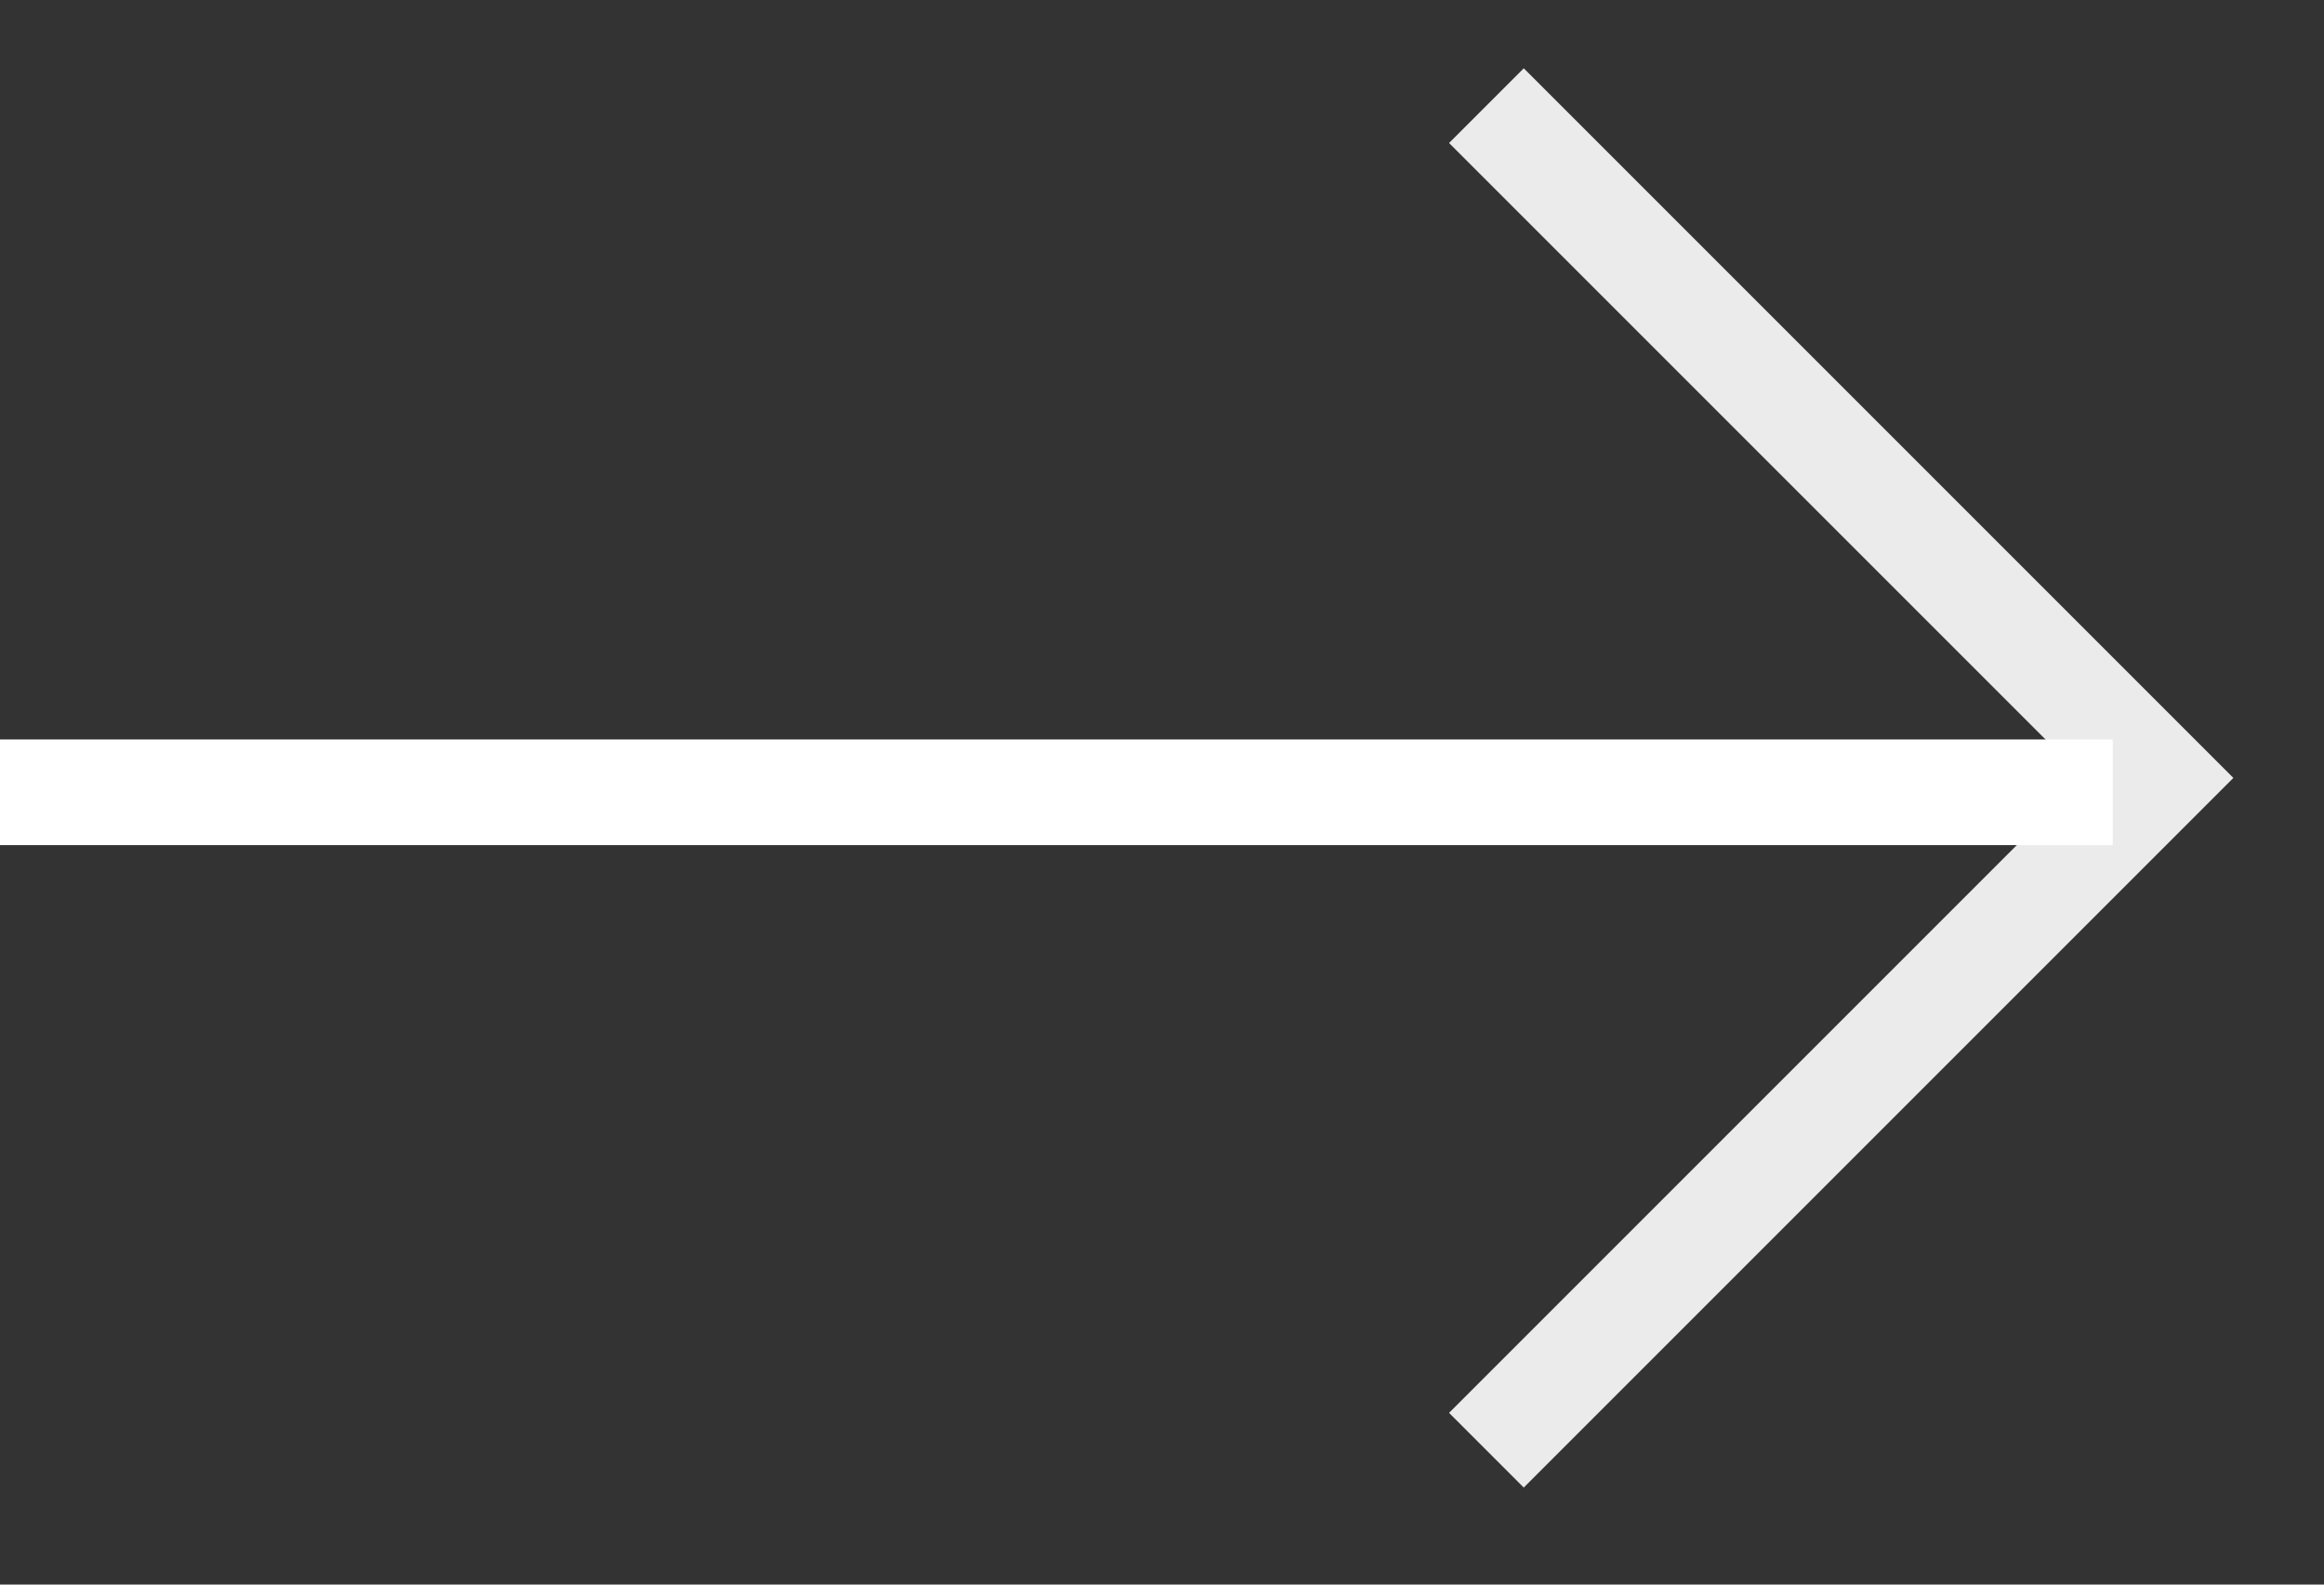
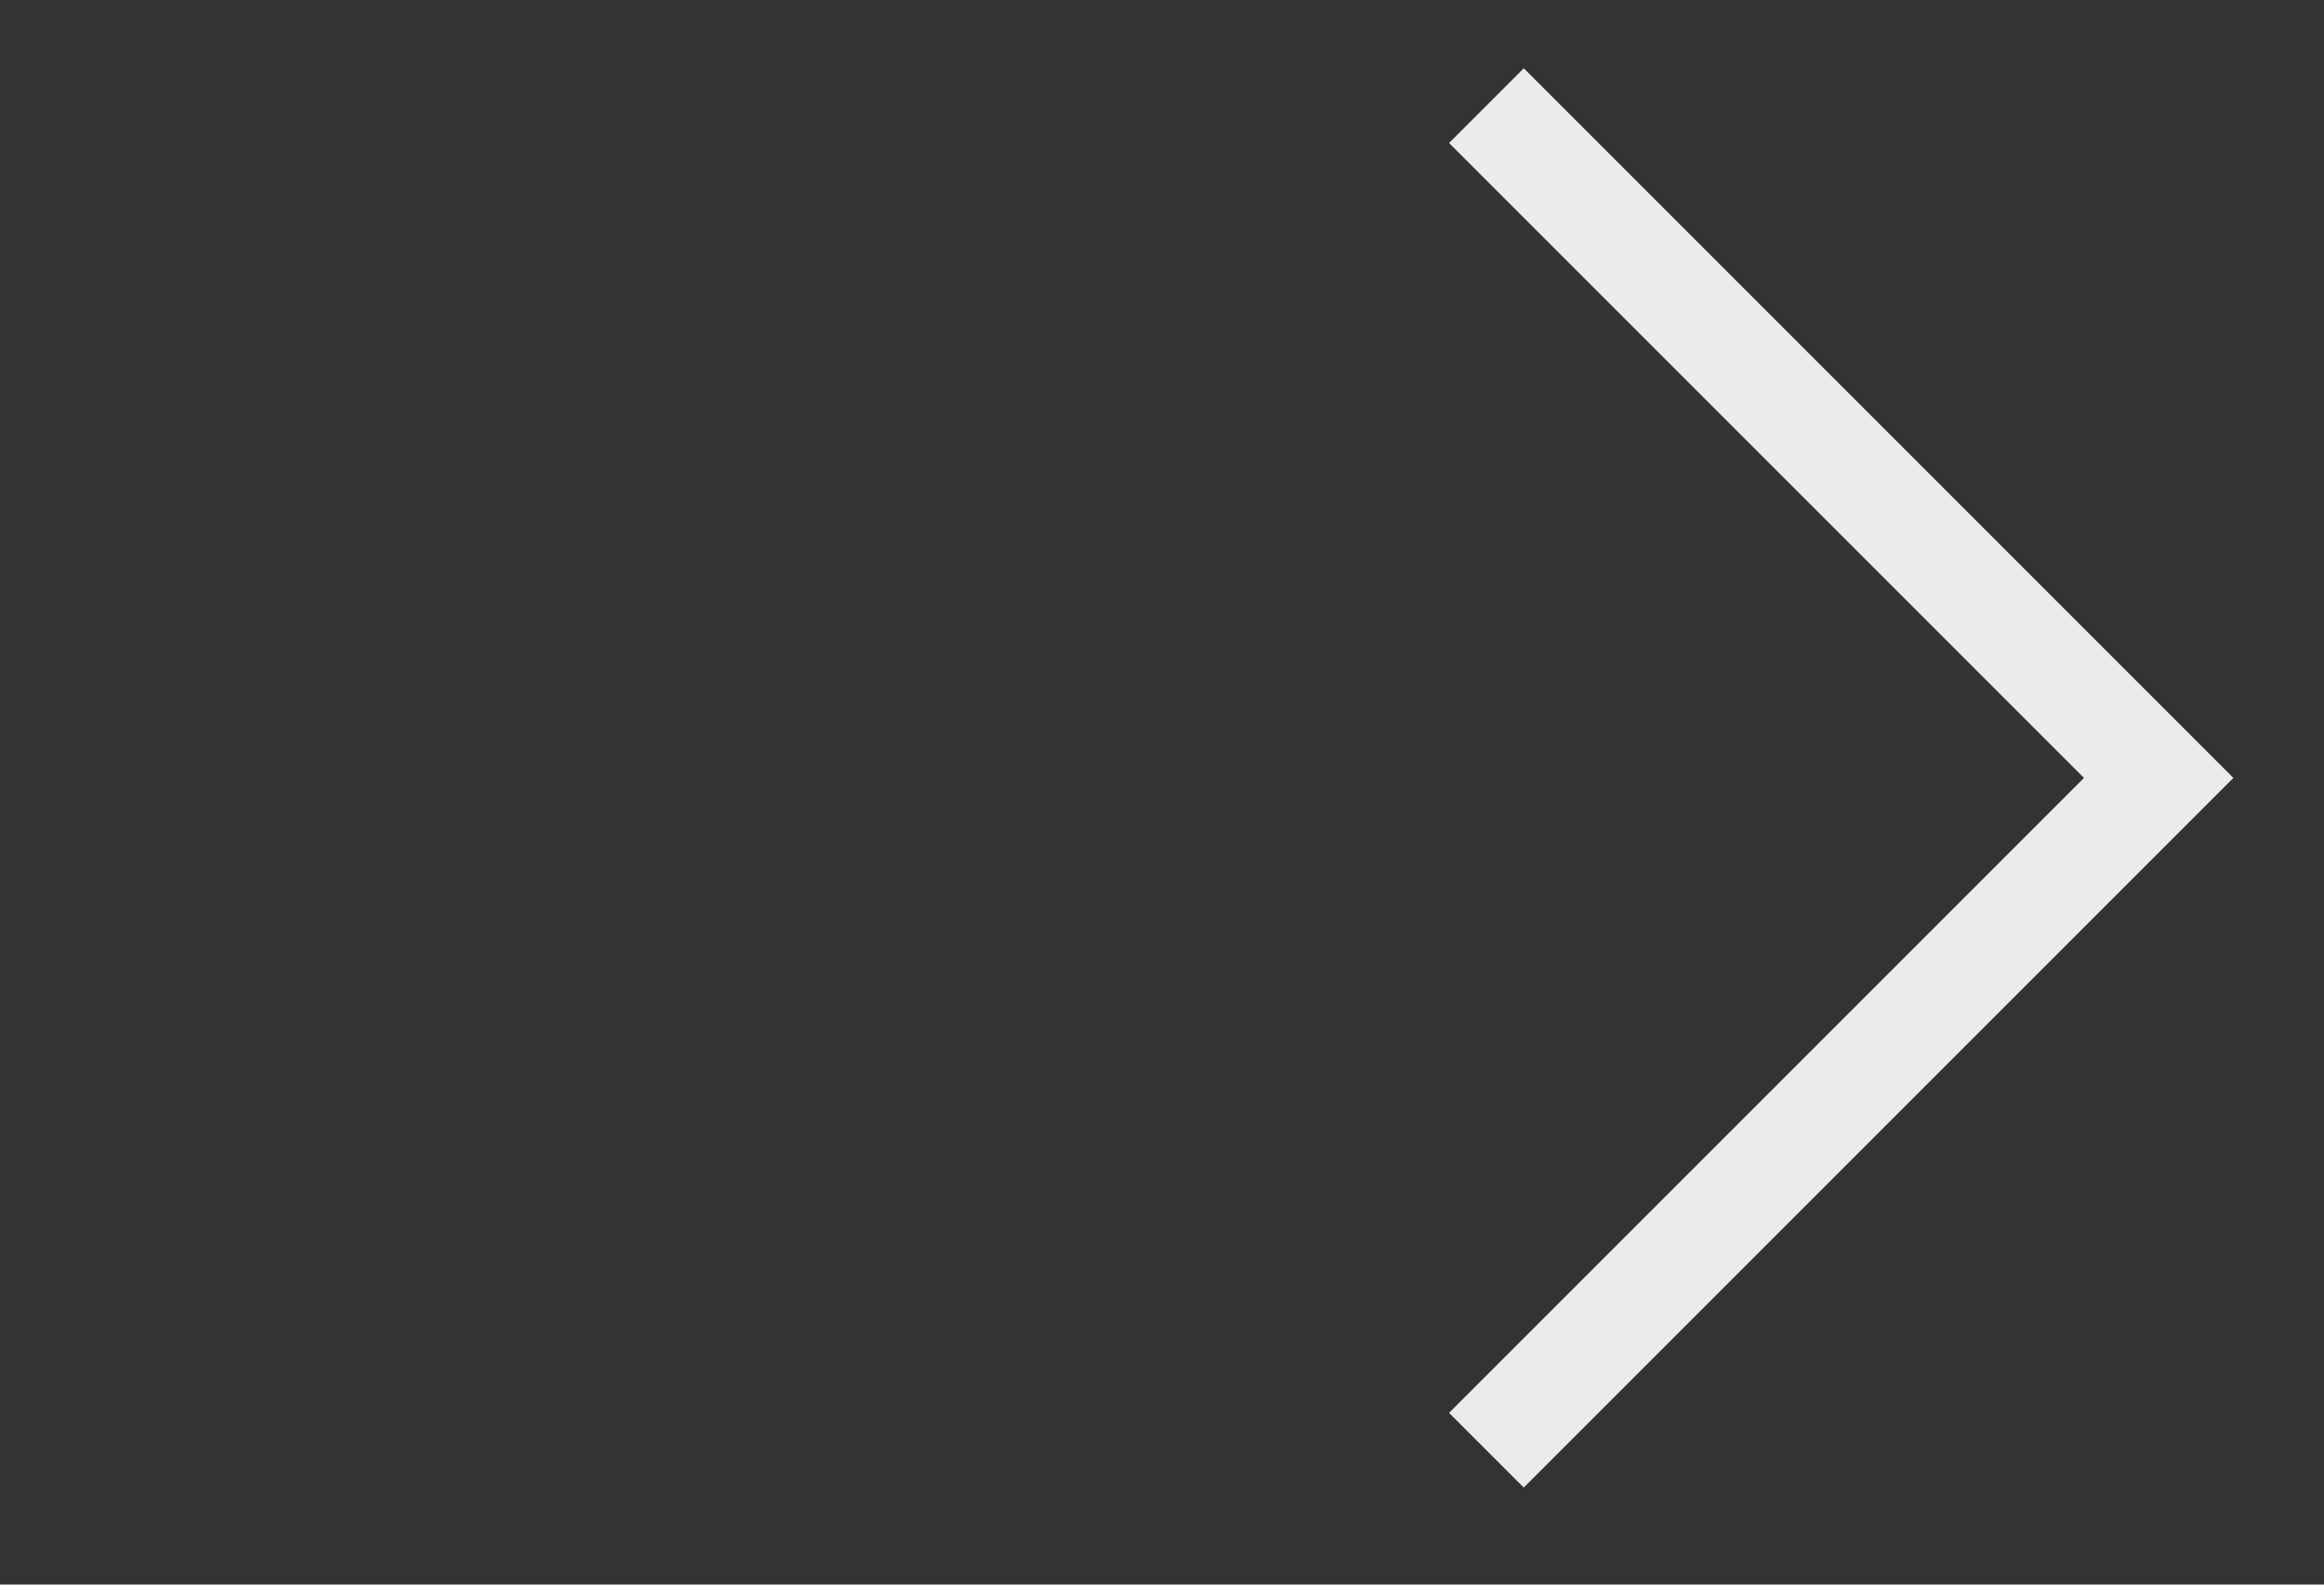
<svg xmlns="http://www.w3.org/2000/svg" width="22" height="15" viewBox="0 0 22 15" fill="none">
  <rect x="0" y="0" width="22" height="15" fill="#333333" stroke="none" />
-   <rect y="7" width="20" height="1" fill="white" />
  <path opacity="0.9" d="M14.071 1L20.435 7.364L14.071 13.728" stroke="white" />
</svg>